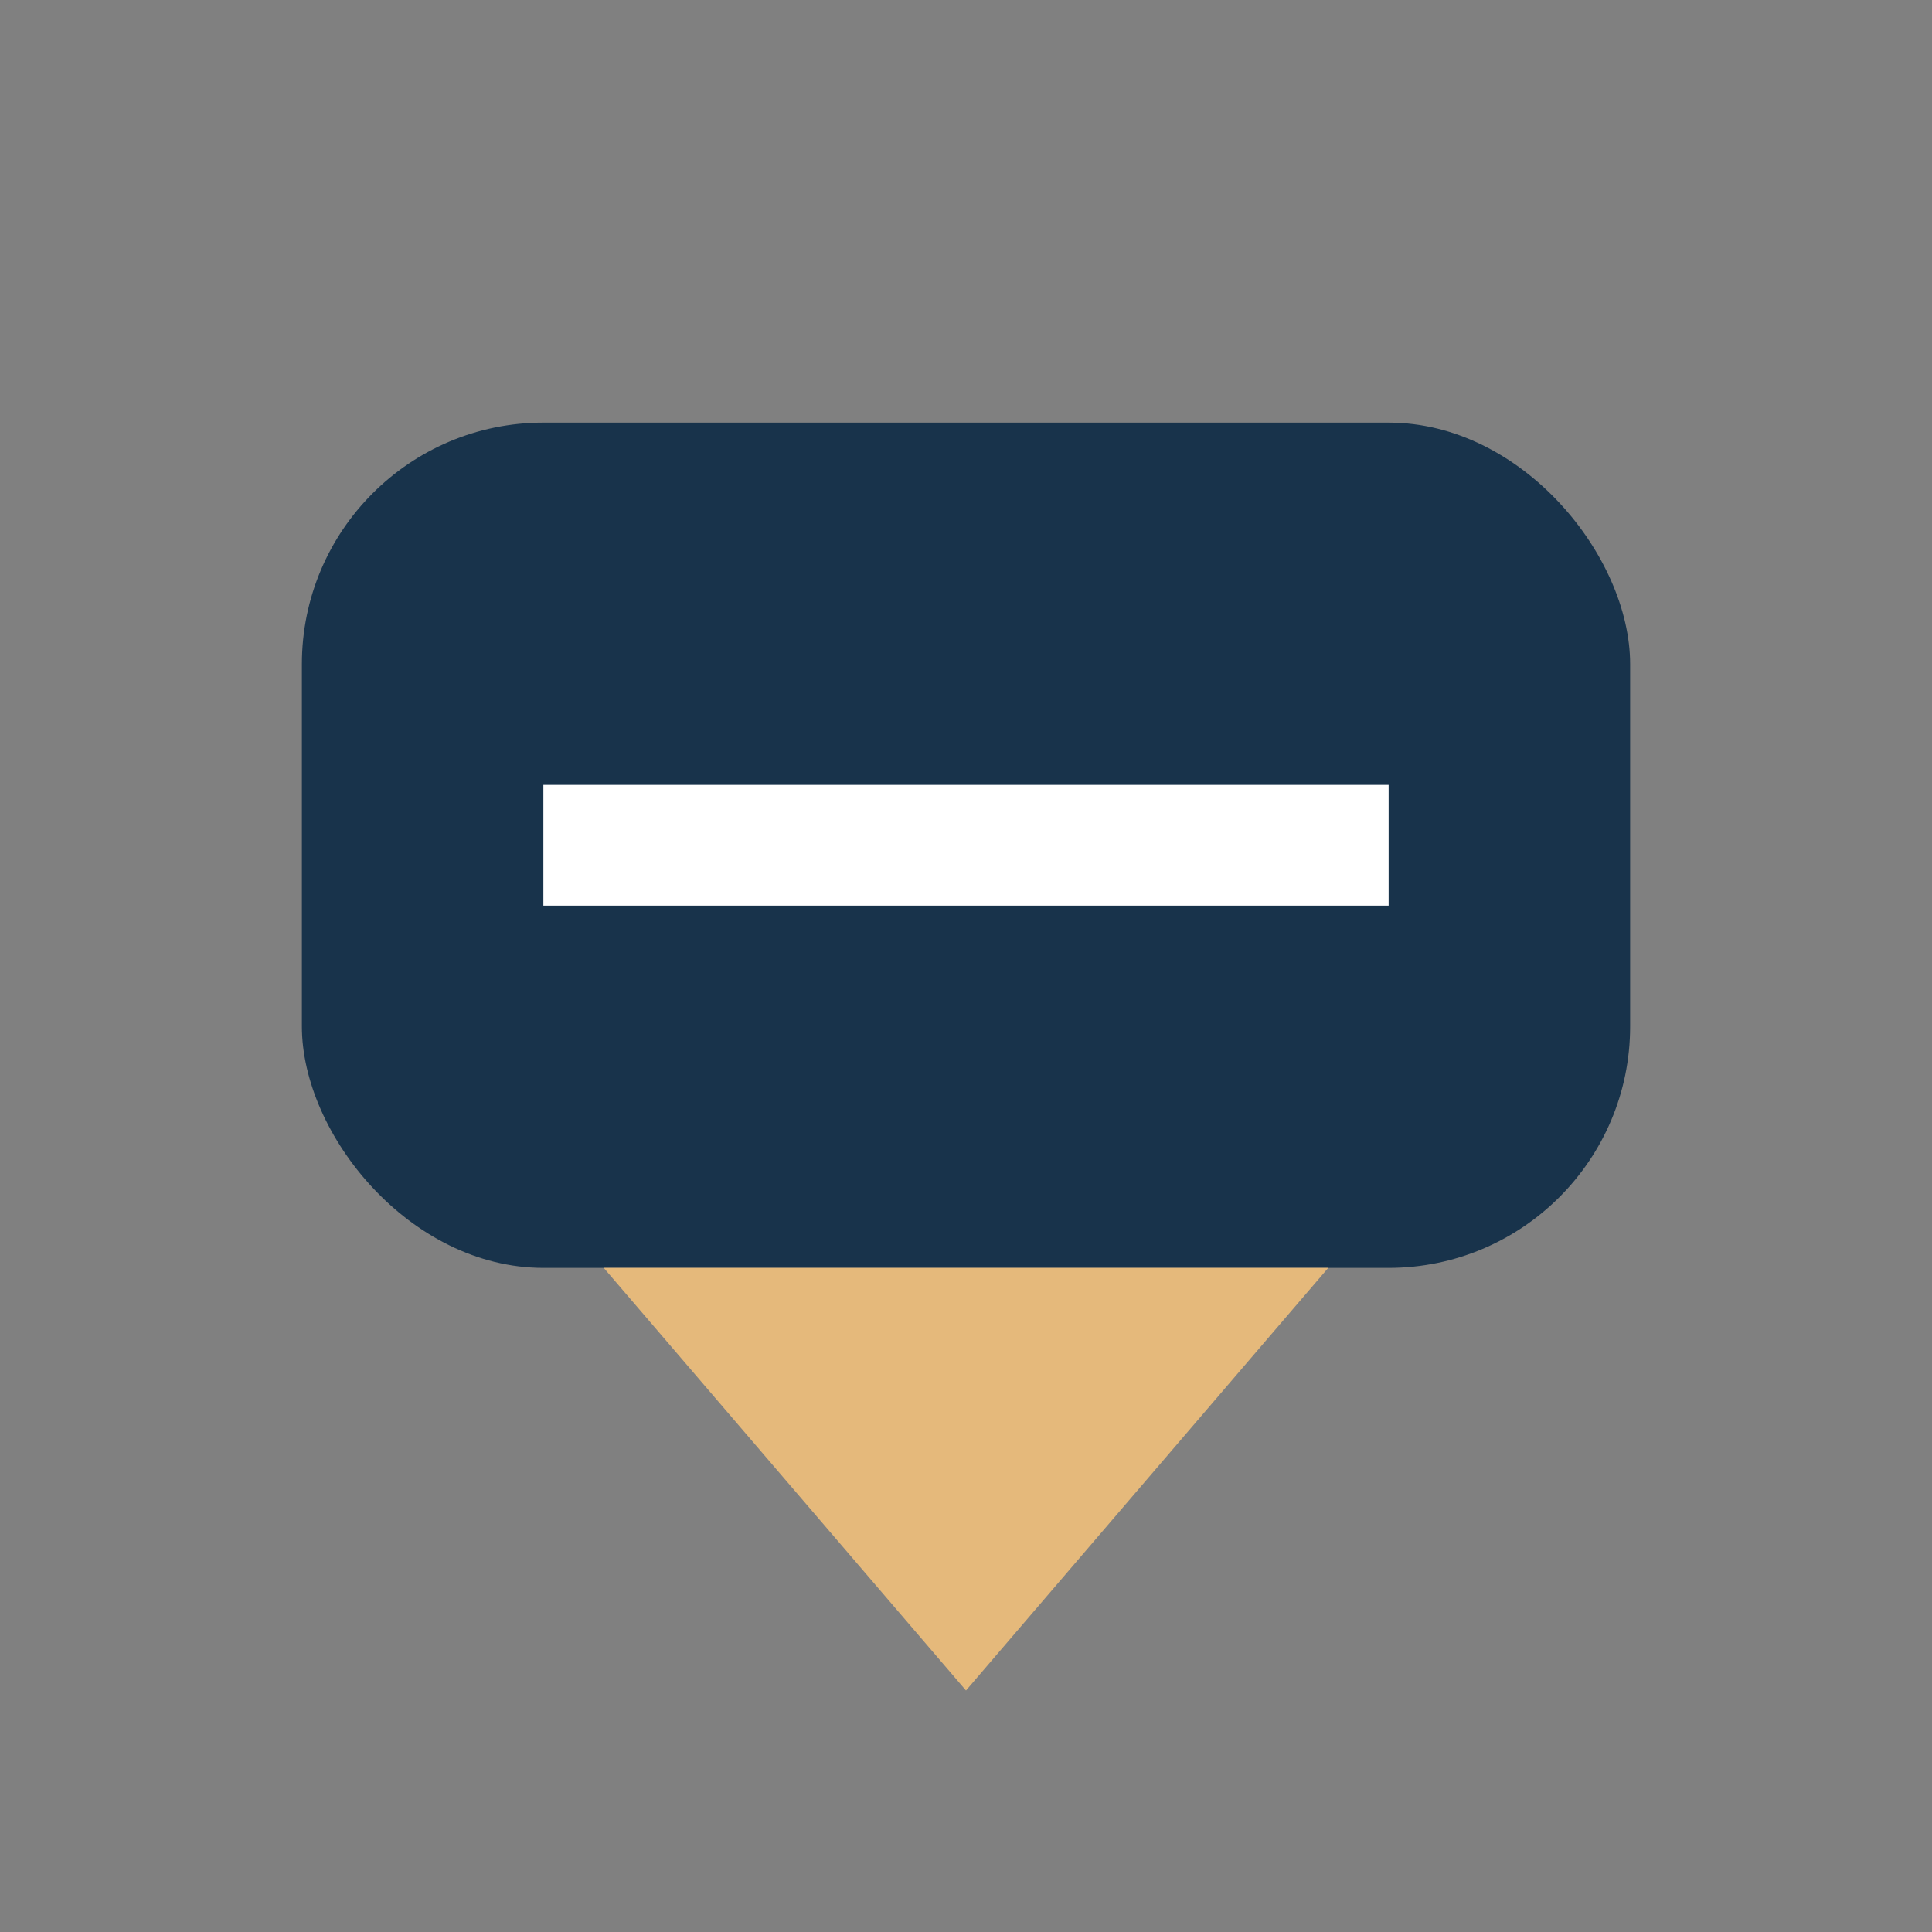
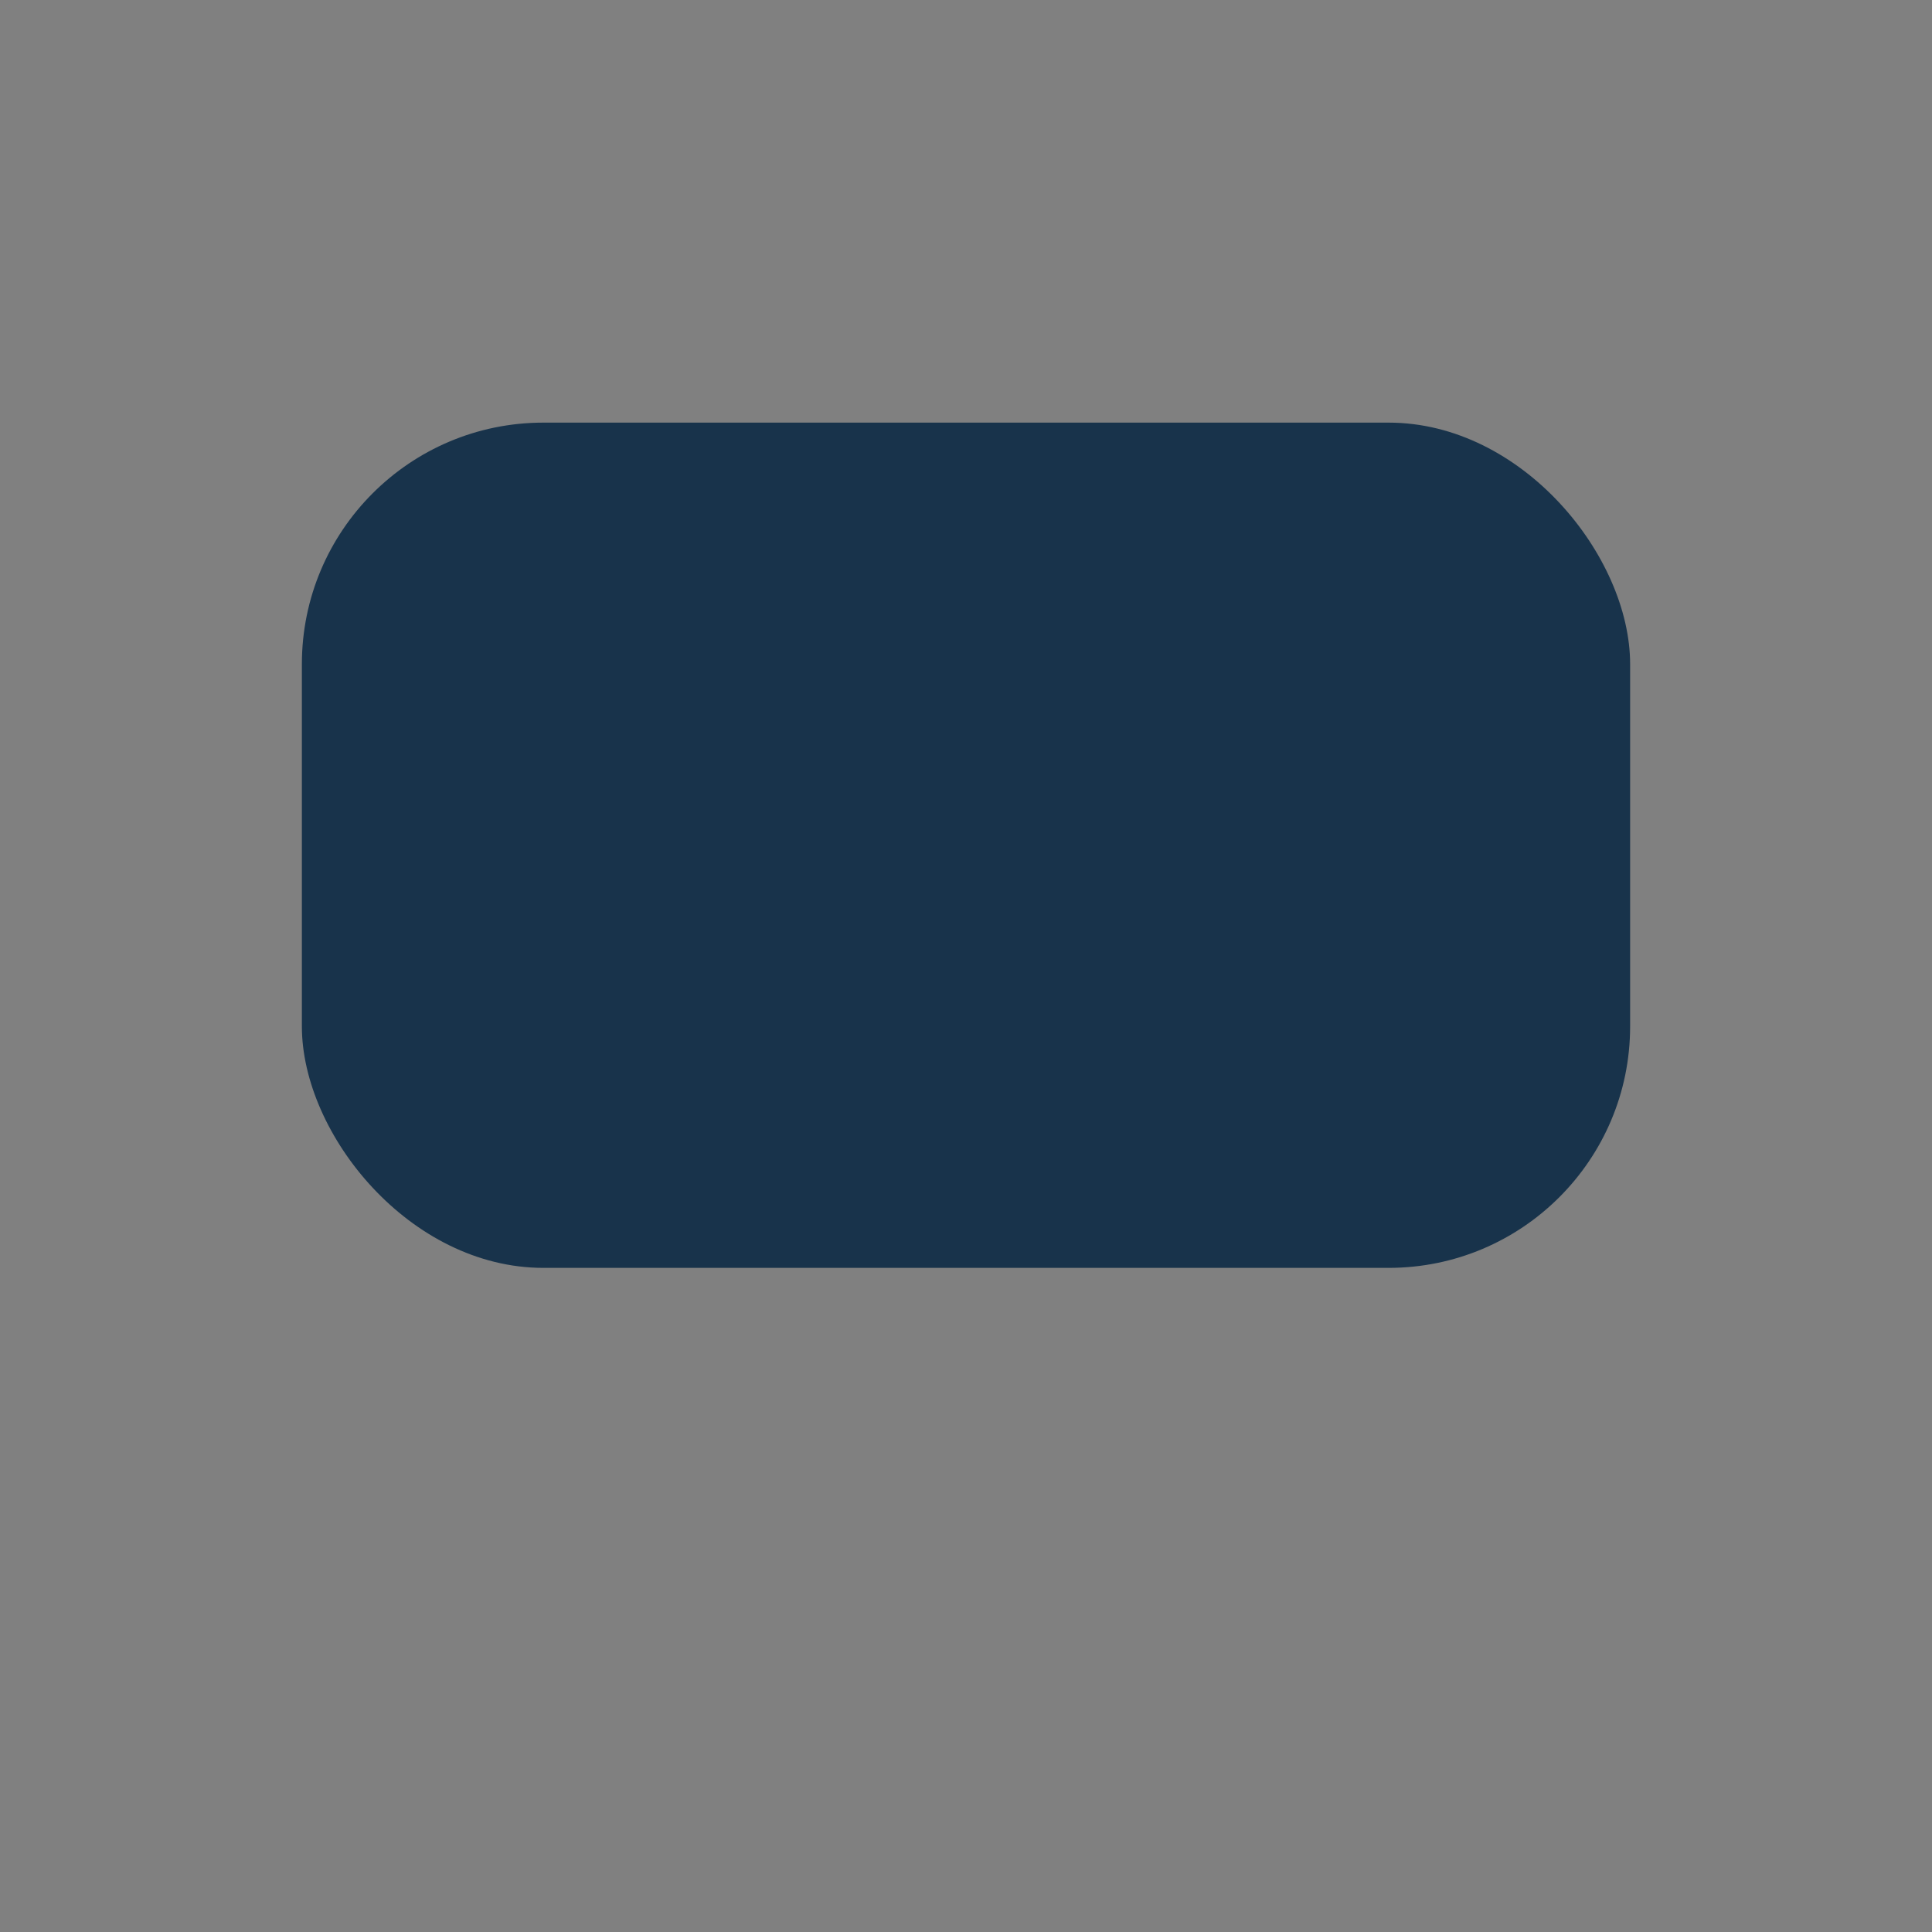
<svg xmlns="http://www.w3.org/2000/svg" width="32" height="32" viewBox="0 0 32 32">
  <rect x="0" y="0" width="32" height="32" fill="#808080" stroke="none" />
  <rect x="5" y="7" width="22" height="14" rx="4" fill="#18334B" />
-   <polygon points="16,28 10,21 22,21" fill="#E5B97B" />
-   <rect x="9" y="13" width="14" height="2" fill="#FFFFFF" />
</svg>